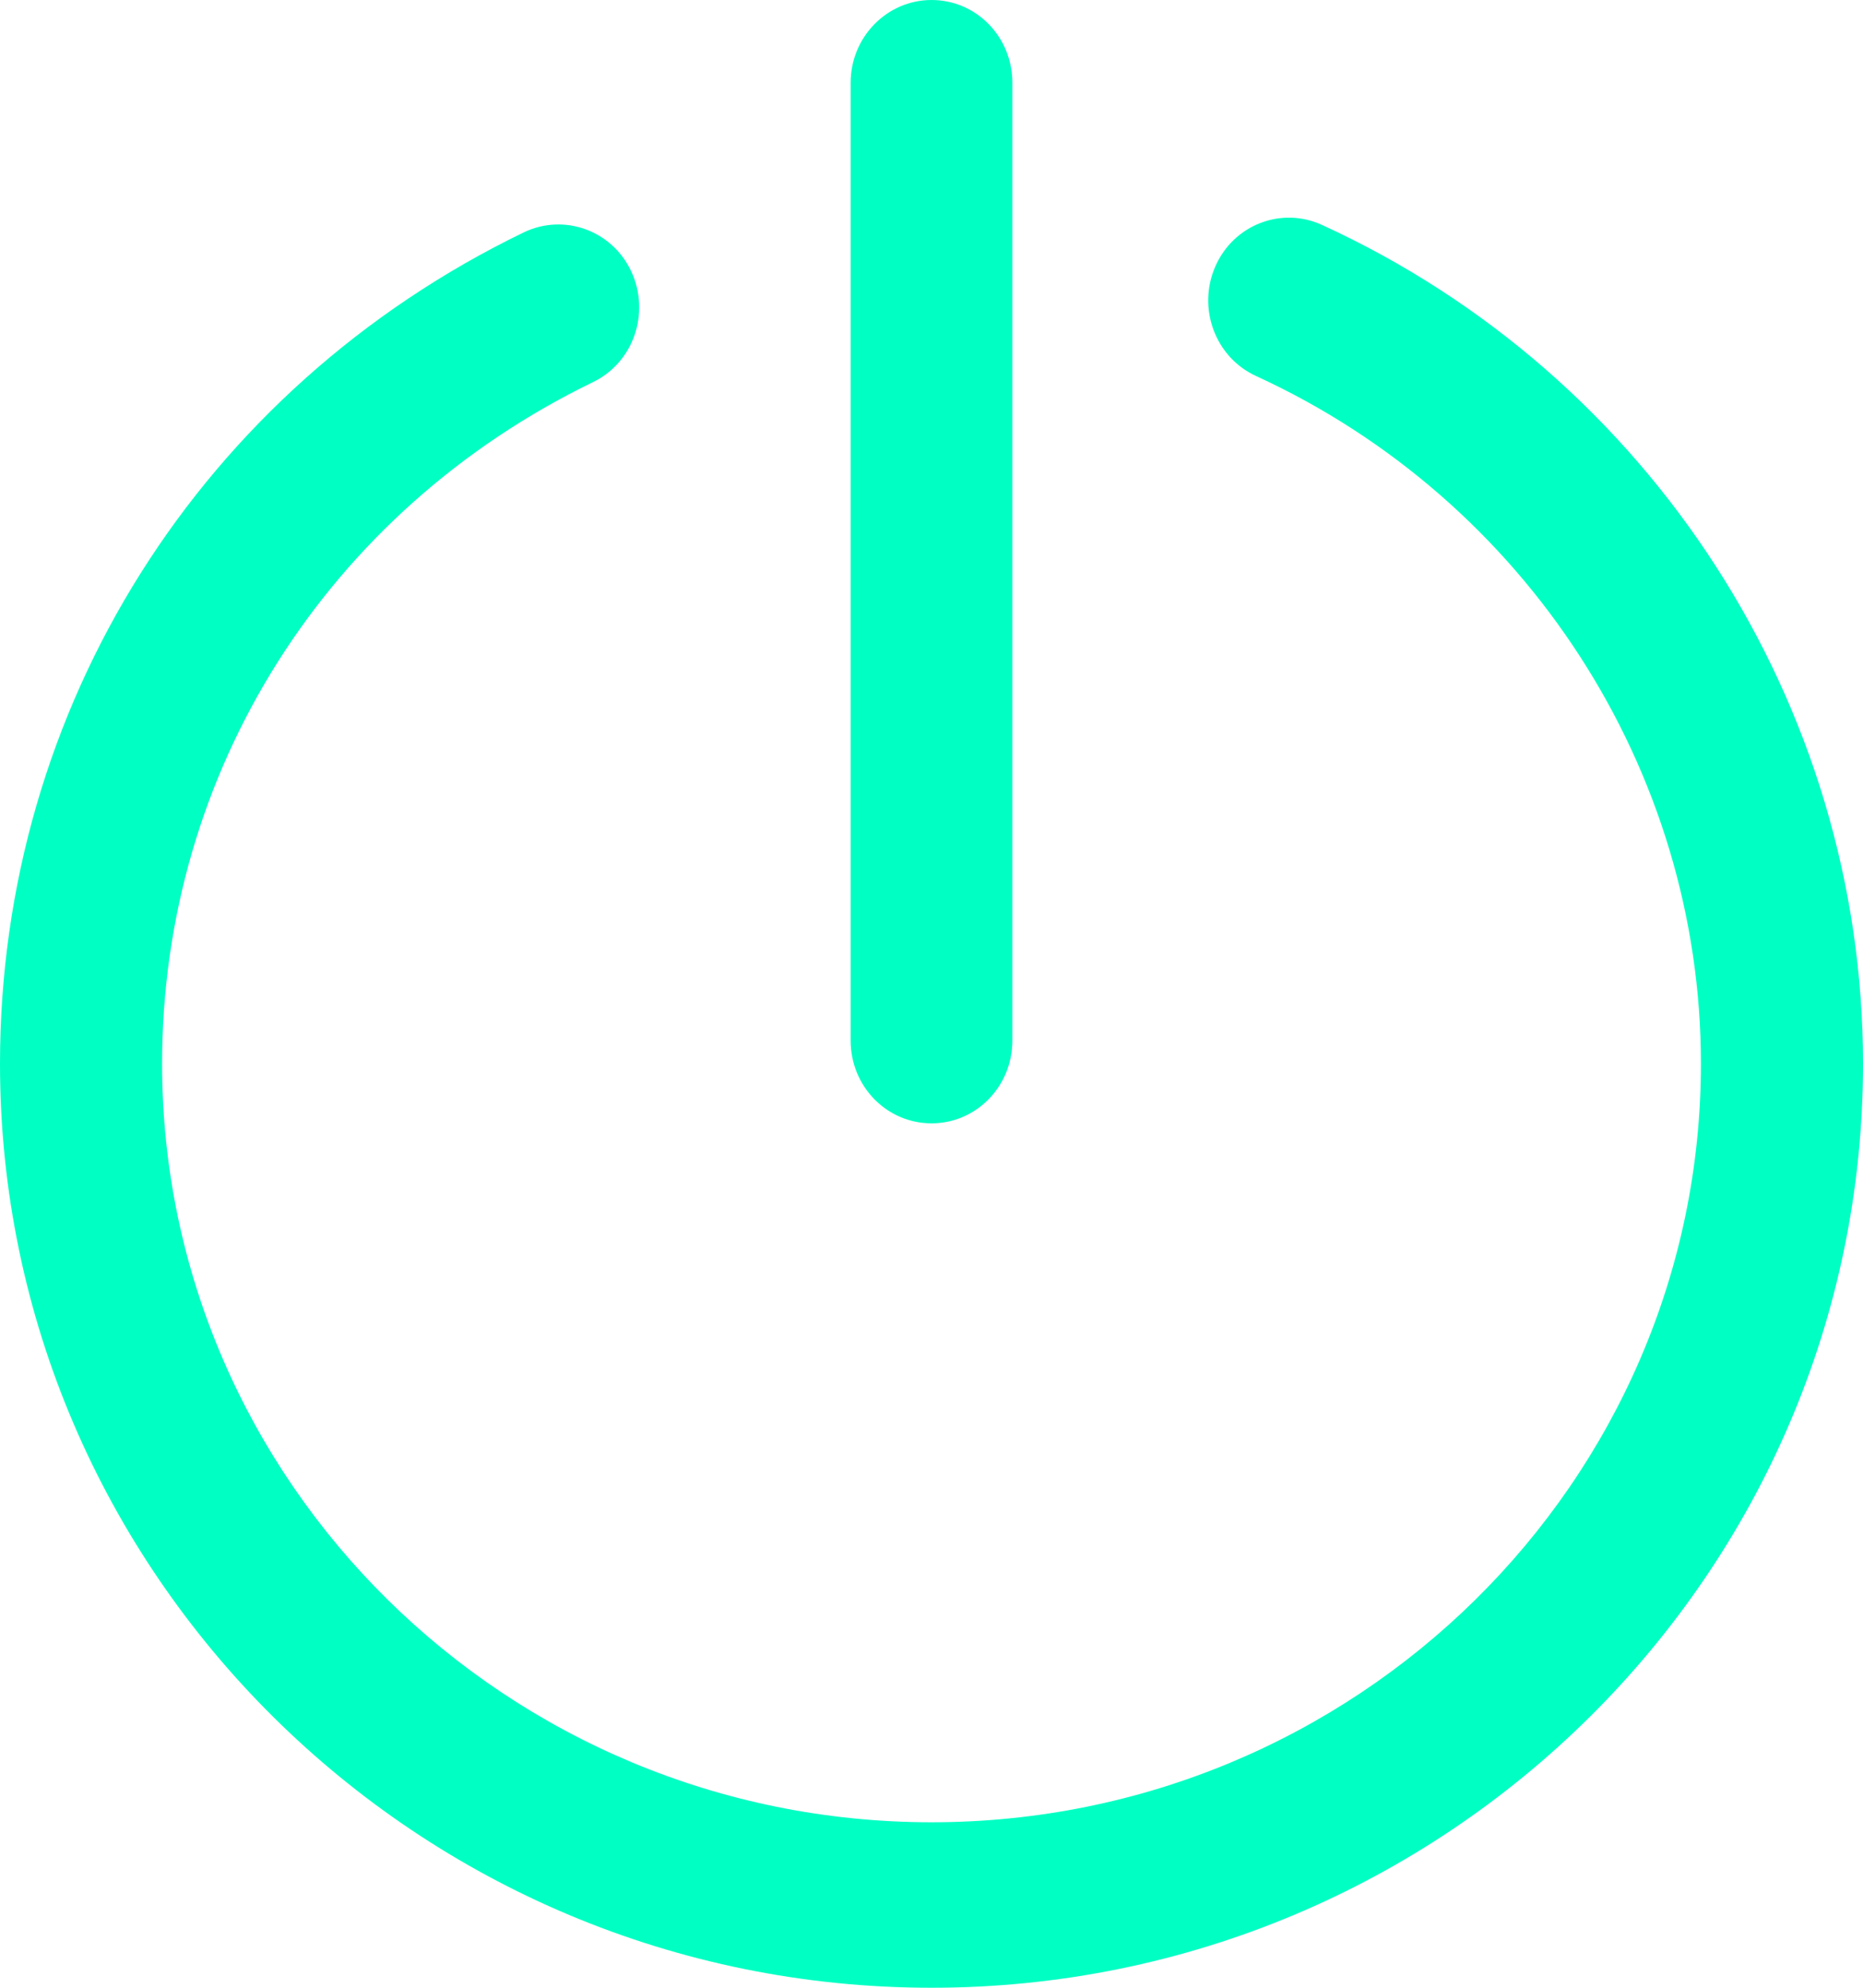
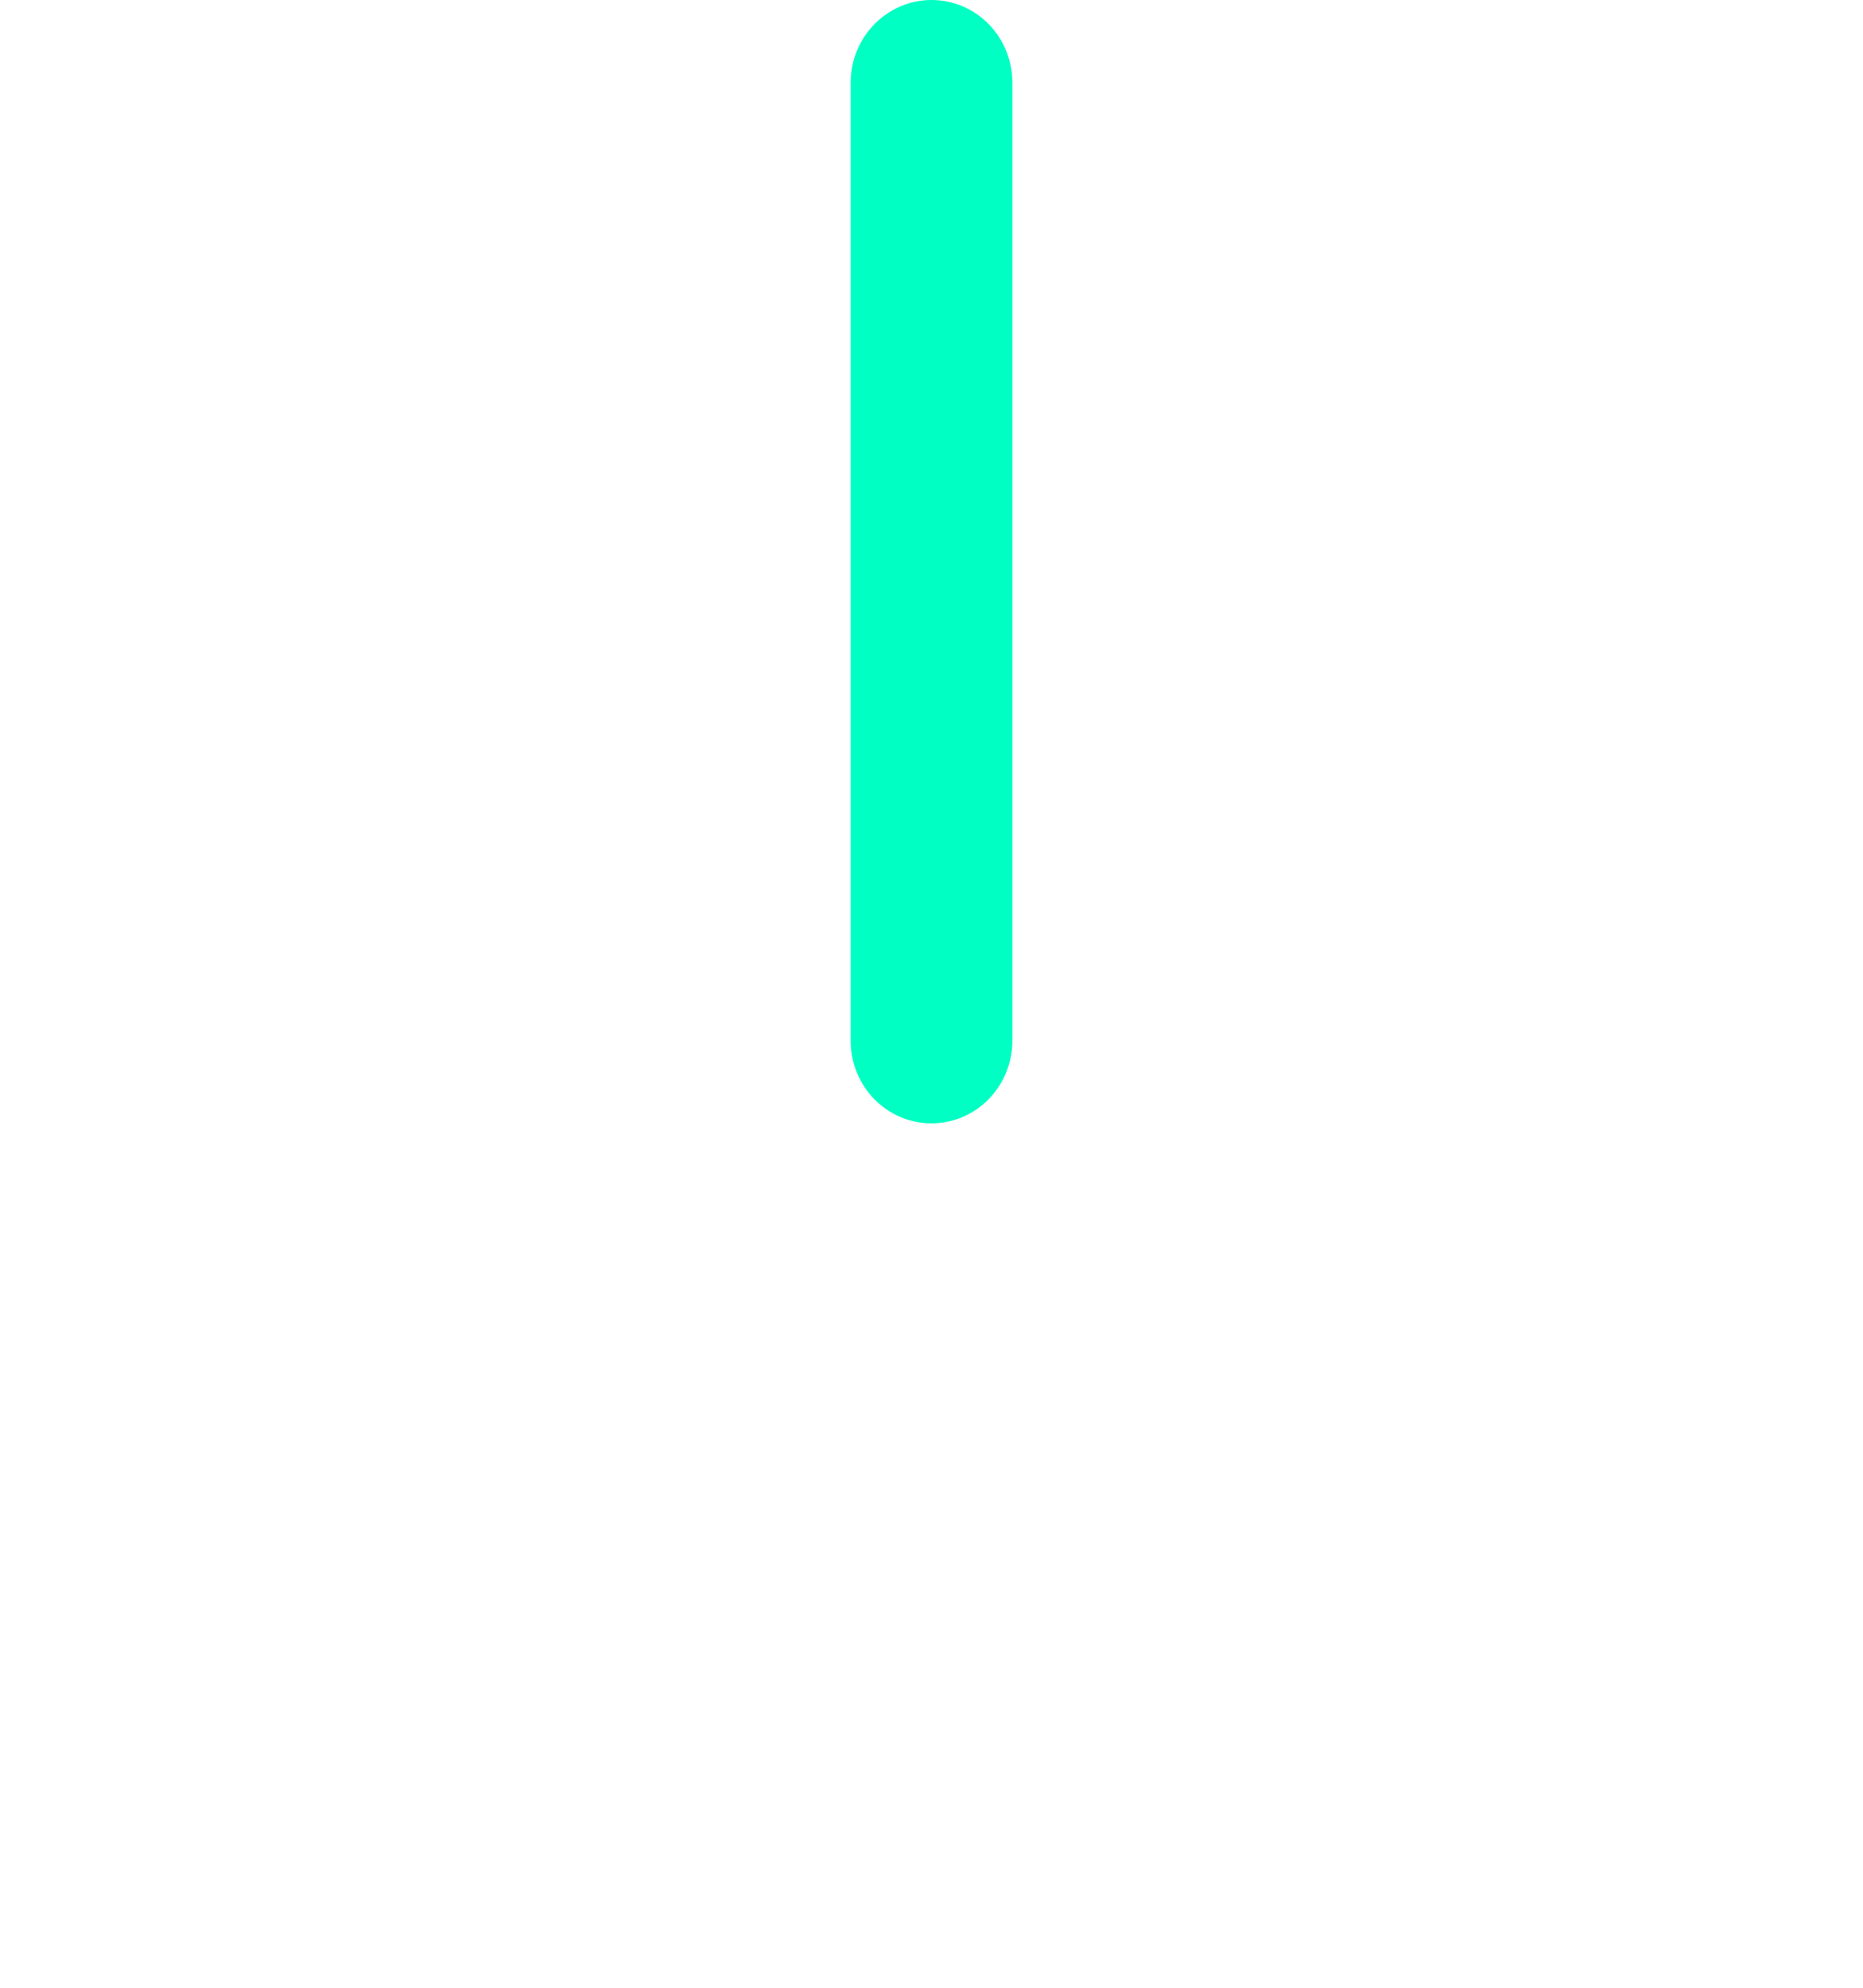
<svg xmlns="http://www.w3.org/2000/svg" width="15" height="16" viewBox="0 0 15 16" fill="none">
-   <path d="M7.5 16C3.364 16 0 12.663 0 8.562C0 5.695 1.615 3.131 4.216 1.871C4.541 1.714 4.931 1.855 5.084 2.188C5.237 2.521 5.1 2.919 4.774 3.076C2.633 4.114 1.305 6.214 1.305 8.562C1.305 11.928 4.085 14.668 7.5 14.668C10.915 14.668 13.695 11.928 13.695 8.562C13.695 6.198 12.29 4.026 10.114 3.027C9.785 2.877 9.638 2.482 9.785 2.145C9.932 1.809 10.318 1.659 10.647 1.812C13.293 3.024 15 5.675 15 8.562C15 12.663 11.636 16 7.5 16Z" fill="#00FFC3" />
  <path d="M7.5 9.042C7.139 9.042 6.849 8.744 6.849 8.376V0.666C6.849 0.297 7.143 0 7.5 0C7.861 0 8.151 0.297 8.151 0.666V8.376C8.151 8.744 7.861 9.042 7.5 9.042Z" fill="#00FFC3" />
</svg>